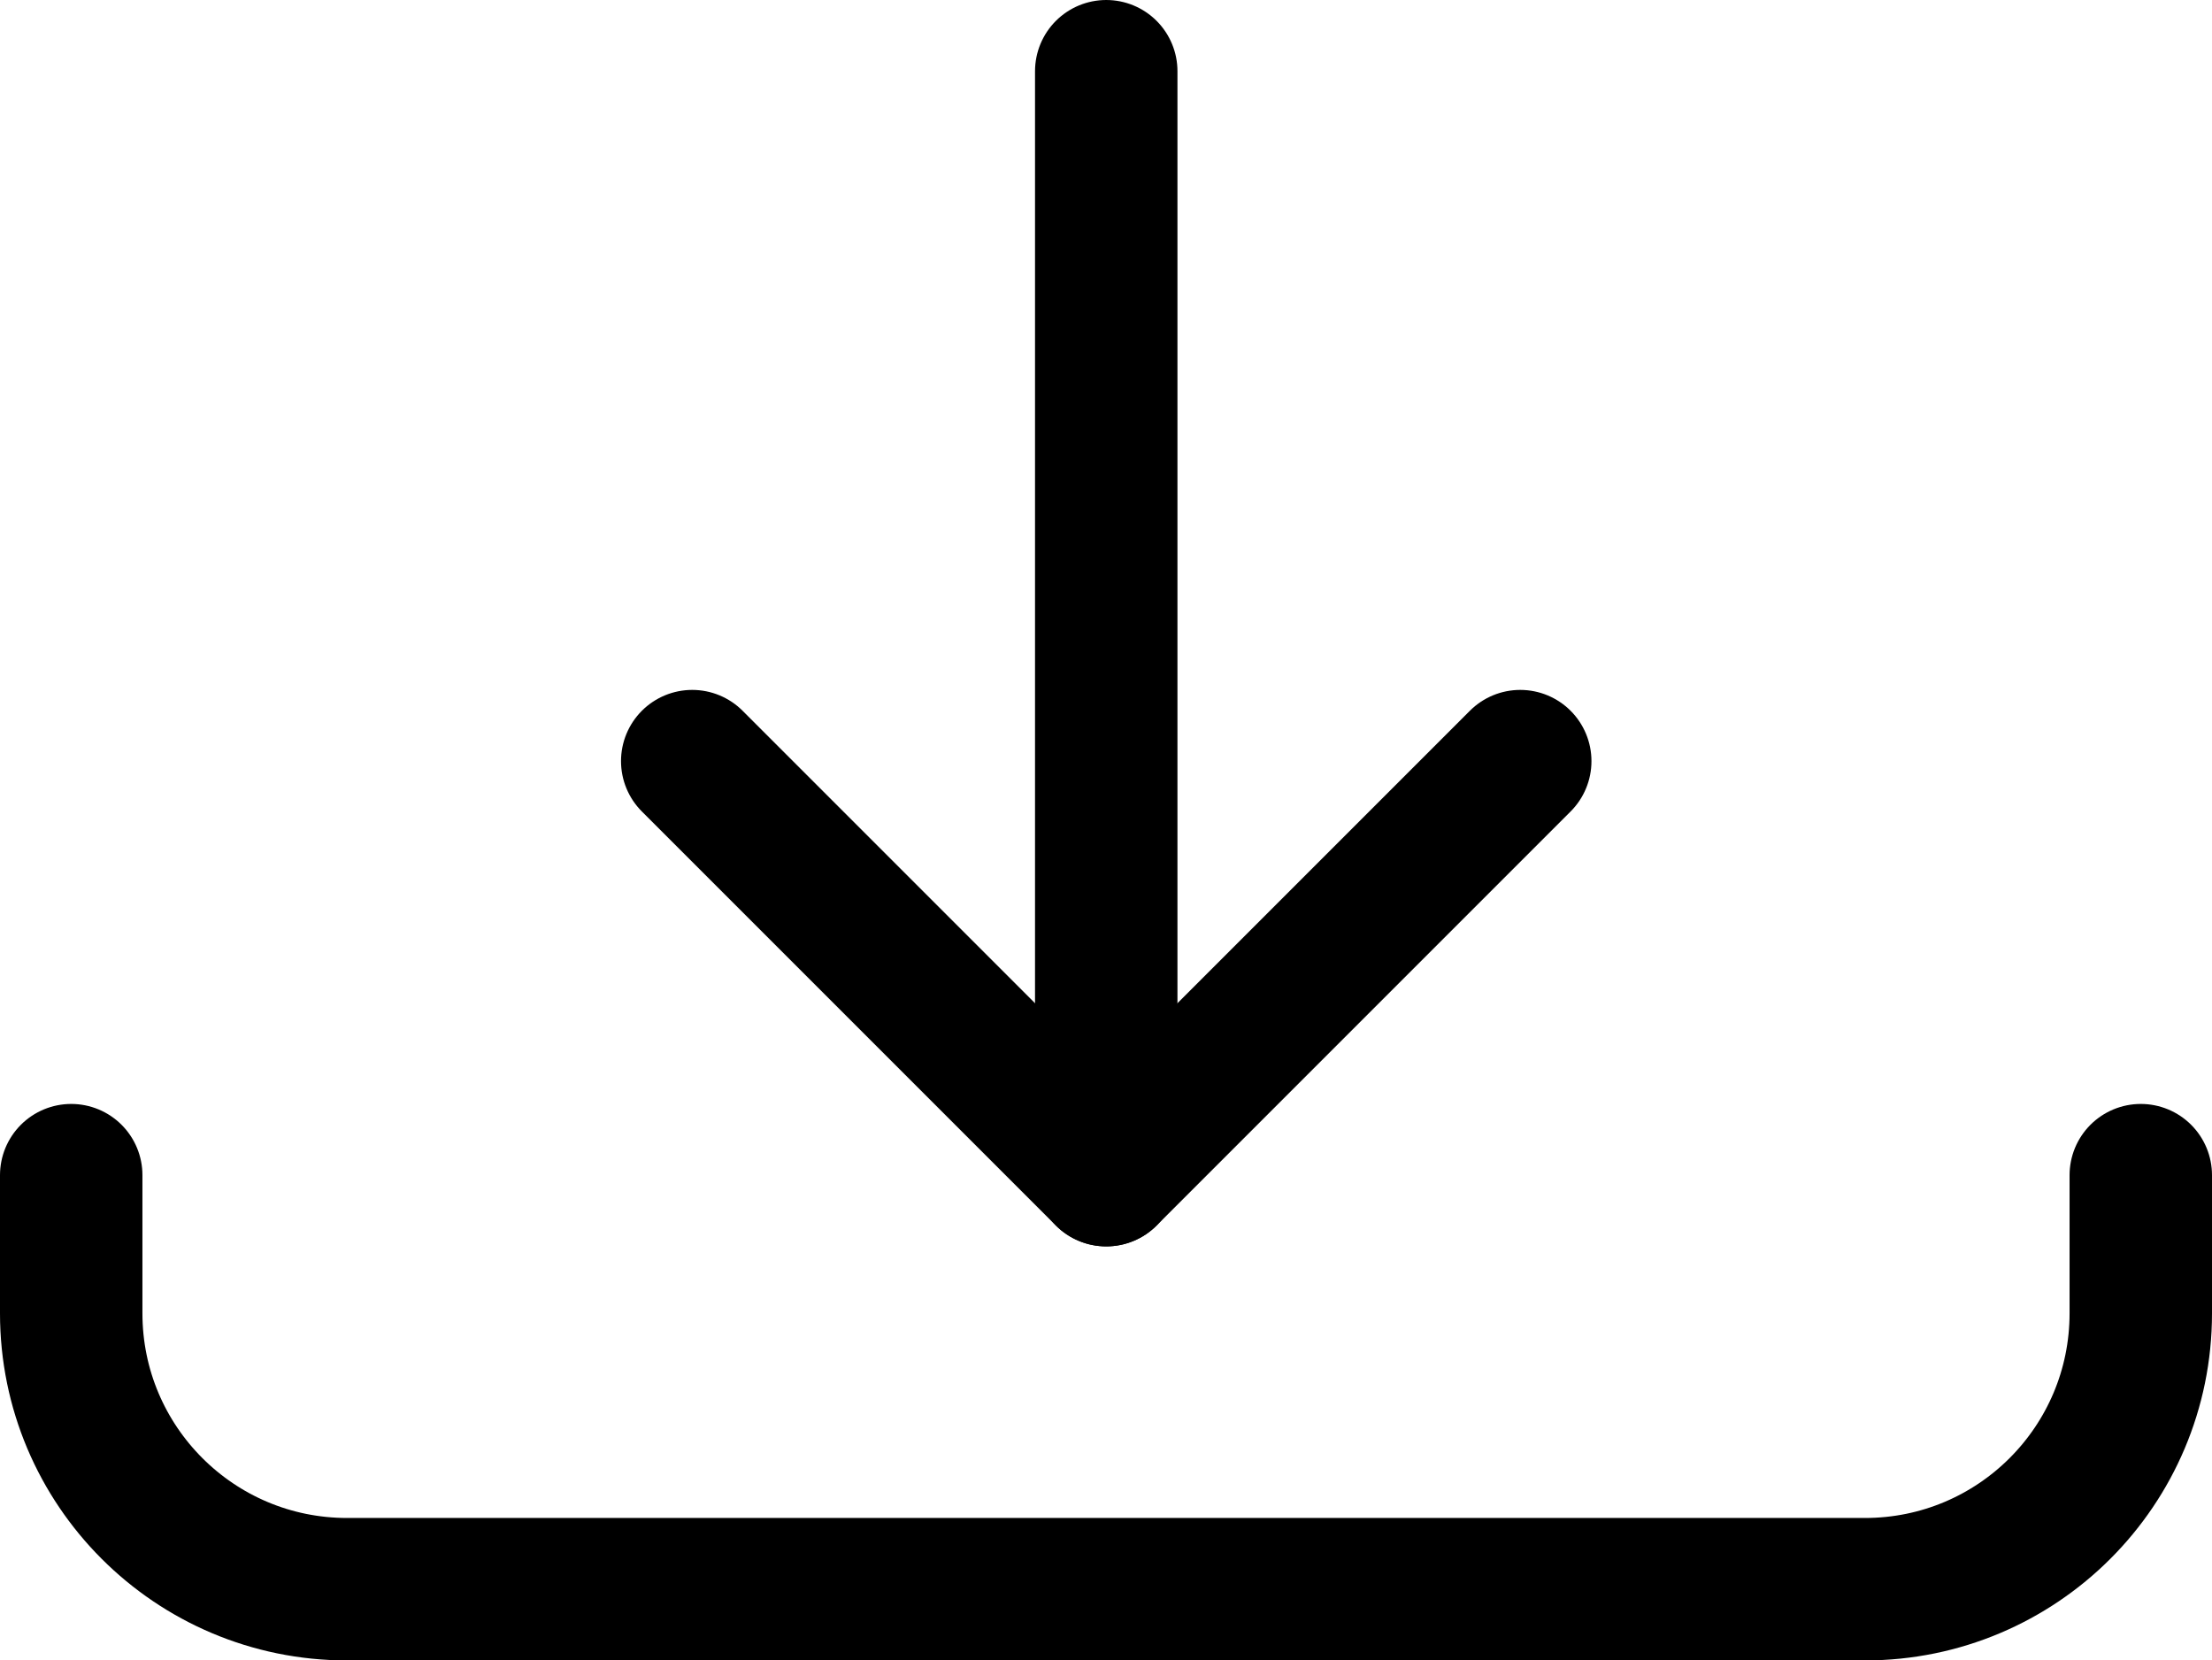
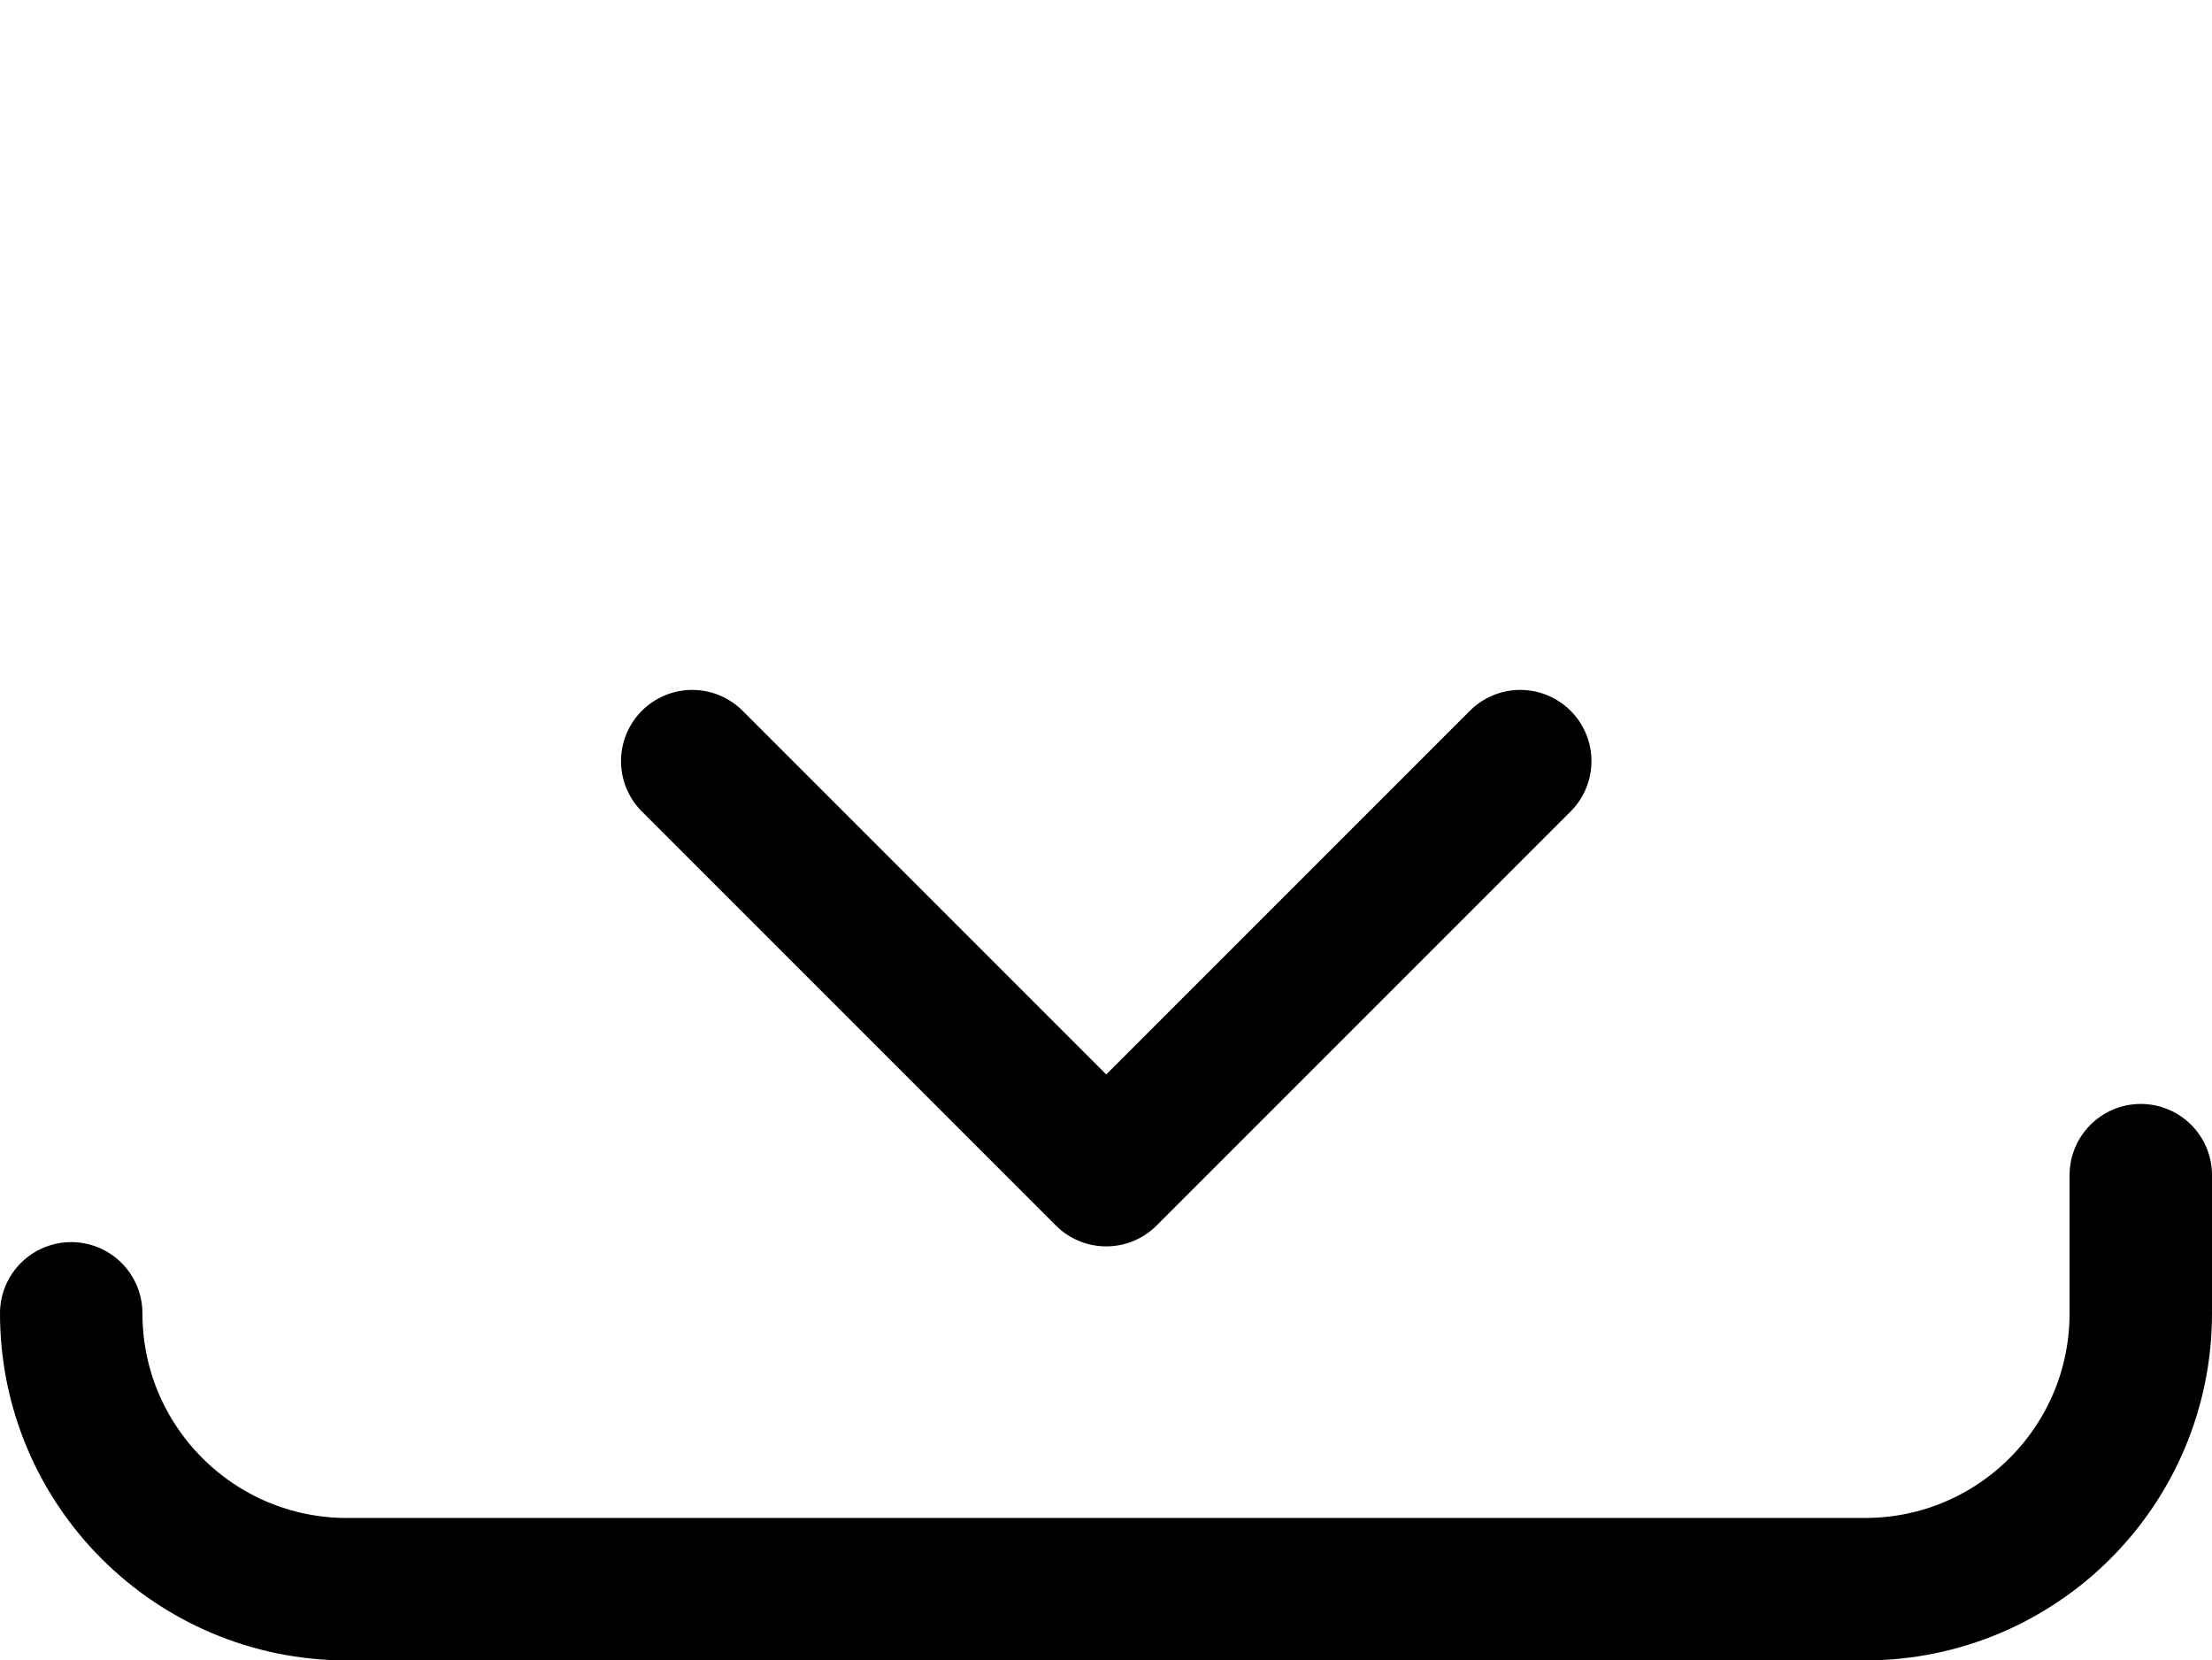
<svg xmlns="http://www.w3.org/2000/svg" id="Laag_1" data-name="Laag 1" viewBox="0 0 46.59 34.97">
  <defs>
    <style>
      .cls-1 {
        fill: none;
        stroke: #000;
        stroke-linecap: round;
        stroke-linejoin: round;
        stroke-width: 3px;
      }
    </style>
  </defs>
-   <path class="cls-1" d="m23.3,1.5v23.25" />
  <path class="cls-1" d="m14.58,16.03l8.72,8.72,8.72-8.72" />
-   <path class="cls-1" d="m45.09,24.75v2.91c0,3.21-2.6,5.81-5.81,5.81H7.31c-3.21,0-5.81-2.6-5.81-5.81v-2.91" />
+   <path class="cls-1" d="m45.09,24.75v2.91c0,3.21-2.6,5.81-5.81,5.81H7.31c-3.21,0-5.81-2.6-5.81-5.81" />
</svg>